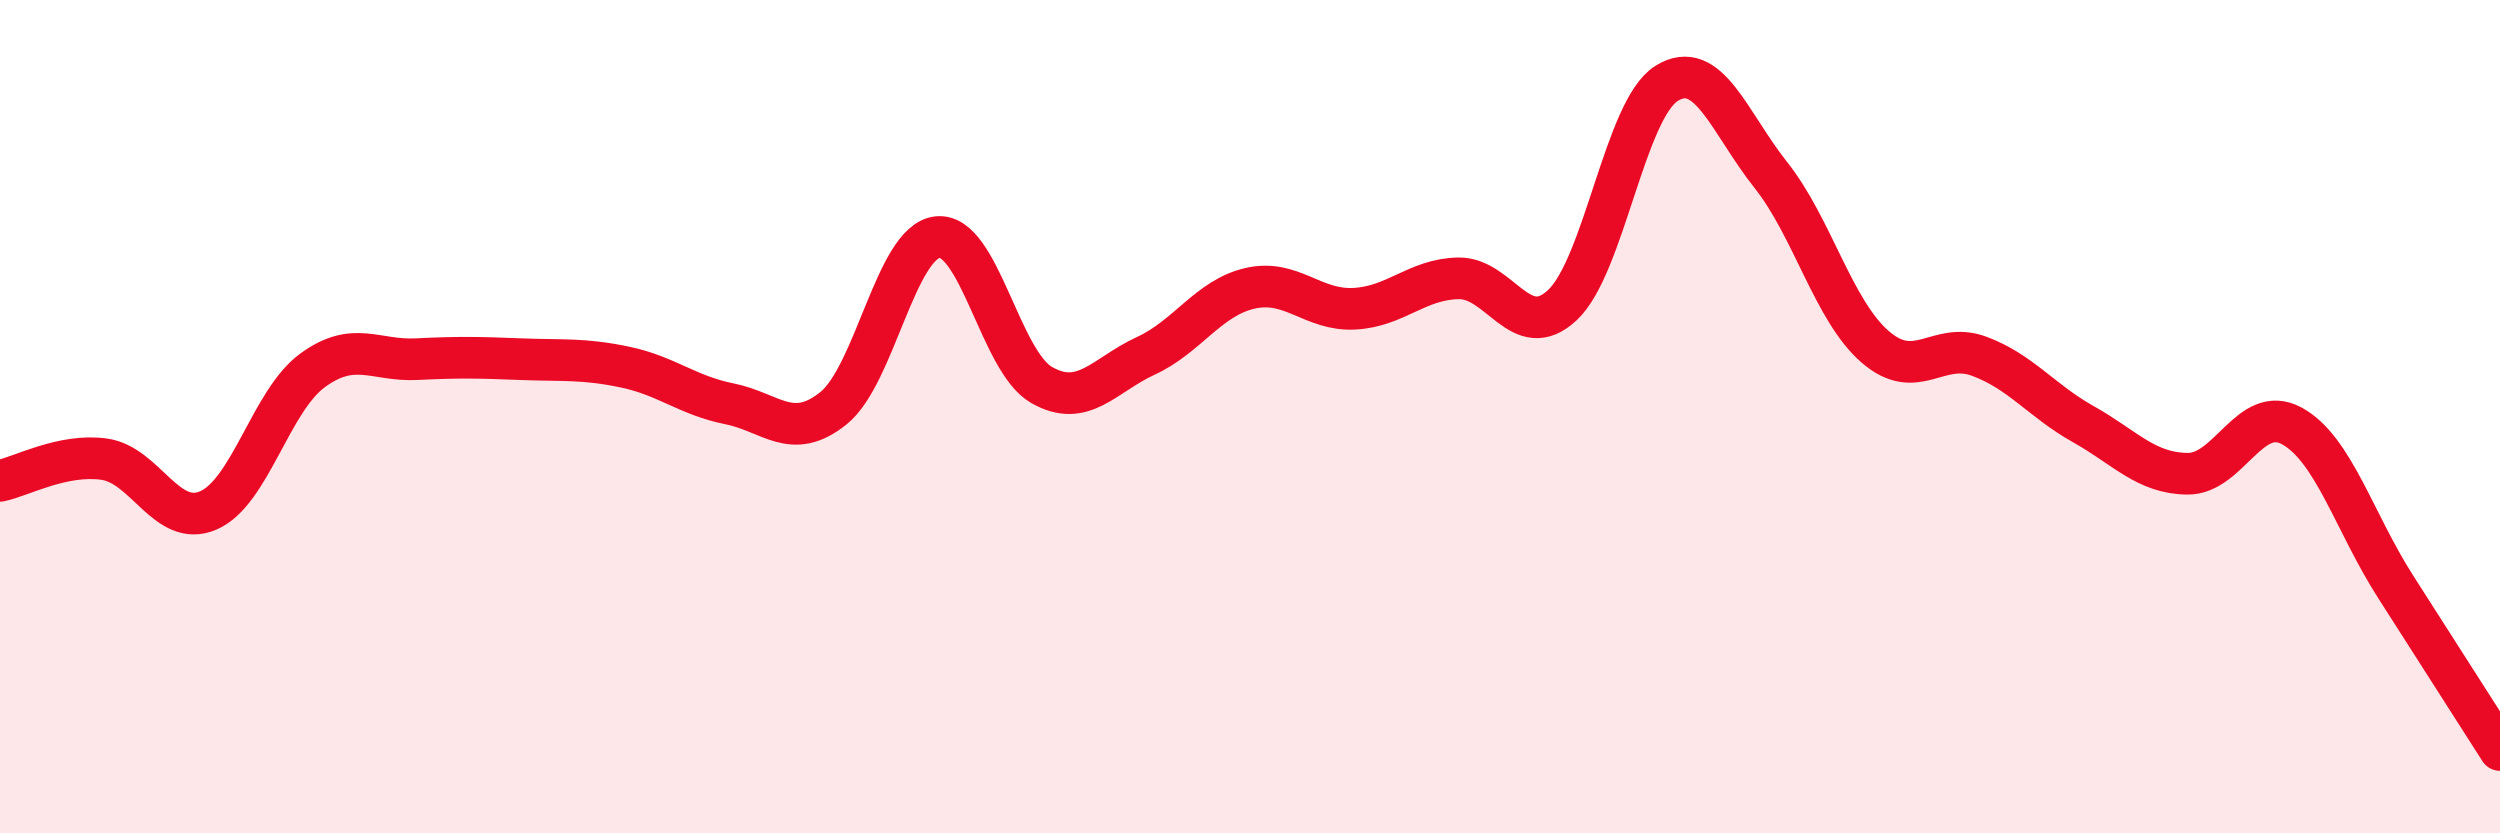
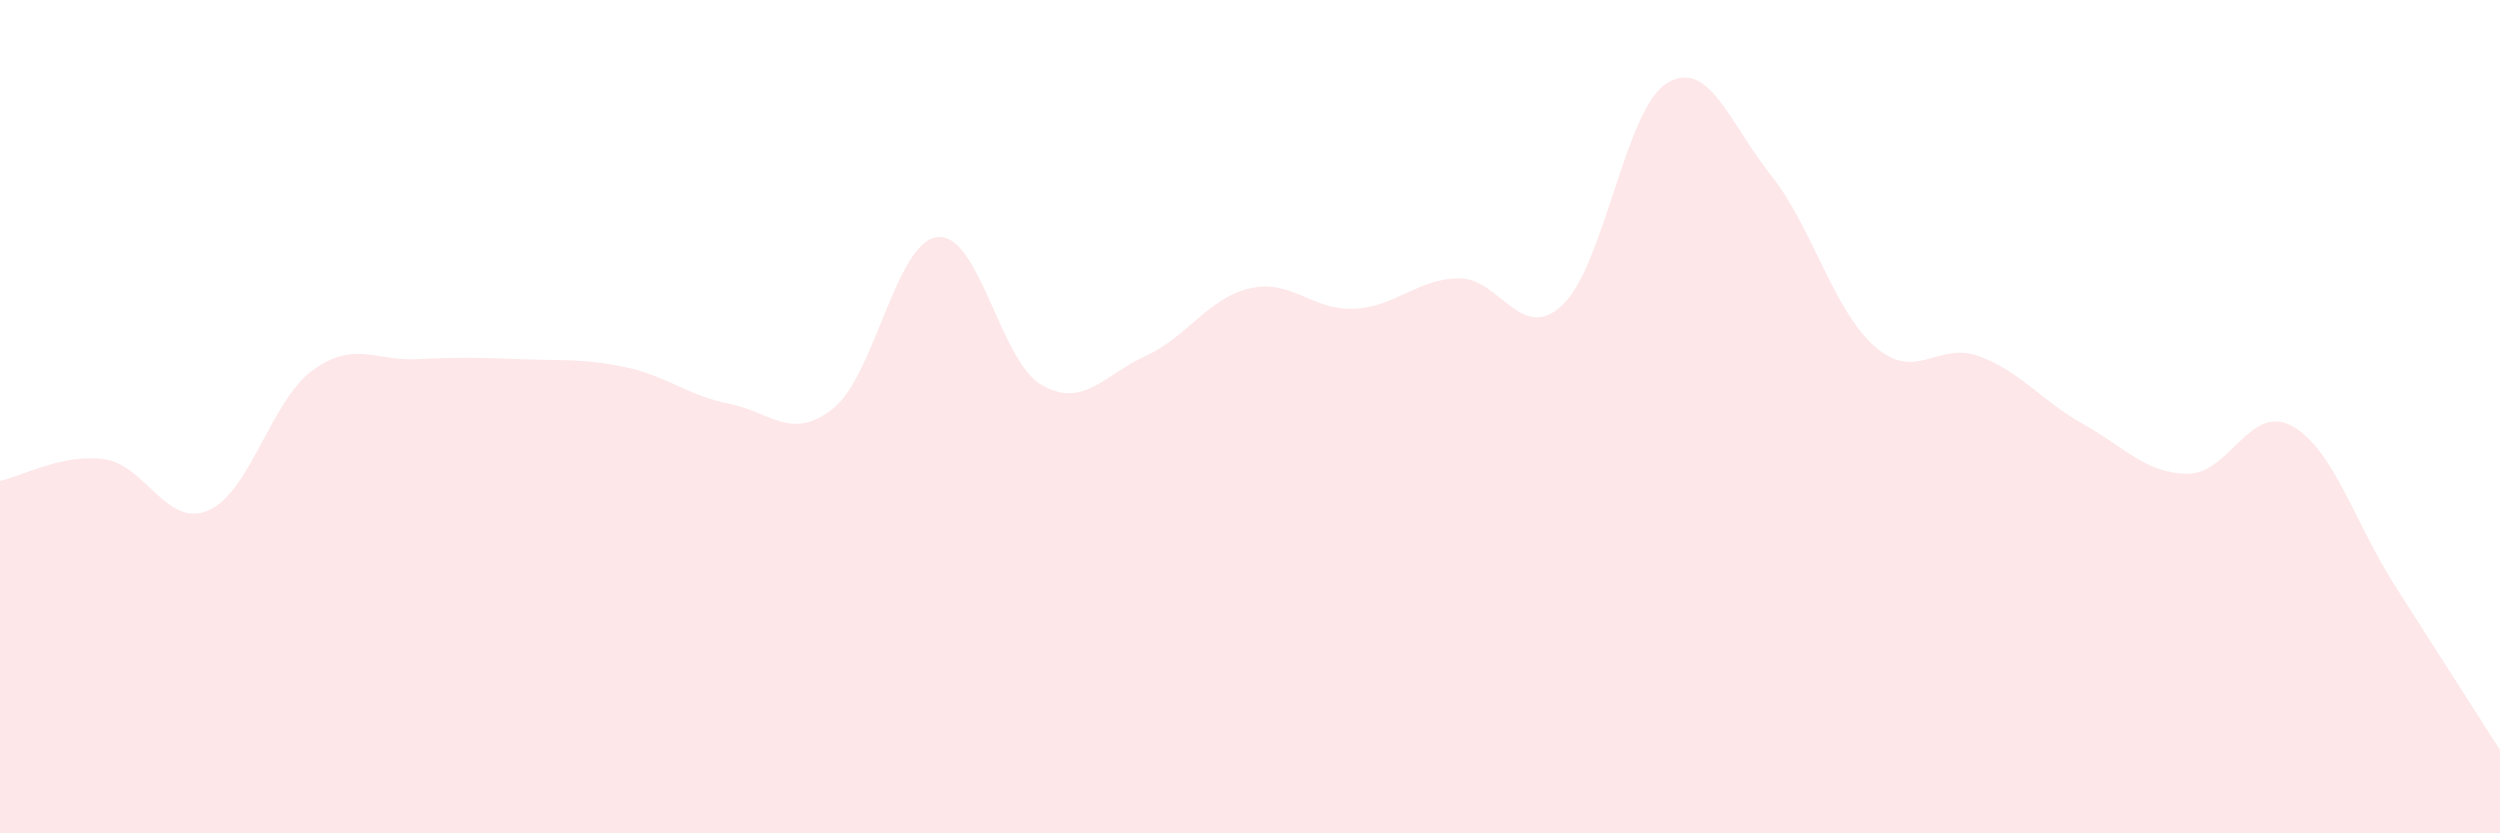
<svg xmlns="http://www.w3.org/2000/svg" width="60" height="20" viewBox="0 0 60 20">
  <path d="M 0,11.54 C 0.5,11.44 1.5,10.88 2.5,11.02 C 3.5,11.16 4,12.68 5,12.25 C 6,11.82 6.5,9.62 7.5,8.89 C 8.5,8.16 9,8.67 10,8.62 C 11,8.57 11.5,8.58 12.5,8.62 C 13.5,8.66 14,8.6 15,8.81 C 16,9.02 16.5,9.49 17.5,9.69 C 18.5,9.89 19,10.6 20,9.8 C 21,9 21.5,5.8 22.5,5.69 C 23.5,5.58 24,8.67 25,9.24 C 26,9.81 26.5,9 27.5,8.54 C 28.5,8.08 29,7.15 30,6.92 C 31,6.69 31.5,7.46 32.5,7.41 C 33.5,7.36 34,6.7 35,6.68 C 36,6.66 36.5,8.26 37.5,7.32 C 38.5,6.38 39,2.62 40,2 C 41,1.38 41.5,2.94 42.5,4.2 C 43.5,5.46 44,7.45 45,8.32 C 46,9.19 46.5,8.18 47.5,8.55 C 48.5,8.92 49,9.62 50,10.18 C 51,10.74 51.5,11.36 52.5,11.37 C 53.5,11.38 54,9.68 55,10.22 C 56,10.76 56.5,12.53 57.5,14.09 C 58.5,15.65 59.5,17.22 60,18L60 20L0 20Z" fill="#EB0A25" opacity="0.1" stroke-linecap="round" stroke-linejoin="round" />
-   <path d="M 0,11.54 C 0.5,11.44 1.5,10.88 2.5,11.02 C 3.5,11.16 4,12.68 5,12.25 C 6,11.82 6.5,9.62 7.5,8.89 C 8.5,8.16 9,8.67 10,8.62 C 11,8.57 11.5,8.58 12.5,8.62 C 13.5,8.66 14,8.6 15,8.81 C 16,9.02 16.5,9.49 17.5,9.69 C 18.5,9.89 19,10.6 20,9.8 C 21,9 21.5,5.8 22.5,5.69 C 23.5,5.58 24,8.67 25,9.24 C 26,9.81 26.5,9 27.5,8.54 C 28.5,8.08 29,7.15 30,6.92 C 31,6.69 31.5,7.46 32.5,7.41 C 33.5,7.36 34,6.7 35,6.68 C 36,6.66 36.5,8.26 37.5,7.32 C 38.5,6.38 39,2.62 40,2 C 41,1.38 41.5,2.94 42.5,4.2 C 43.5,5.46 44,7.45 45,8.32 C 46,9.19 46.5,8.18 47.5,8.55 C 48.5,8.92 49,9.62 50,10.18 C 51,10.74 51.5,11.36 52.5,11.37 C 53.5,11.38 54,9.68 55,10.22 C 56,10.76 56.5,12.53 57.5,14.09 C 58.5,15.65 59.5,17.22 60,18" stroke="#EB0A25" stroke-width="1" fill="none" stroke-linecap="round" stroke-linejoin="round" />
</svg>